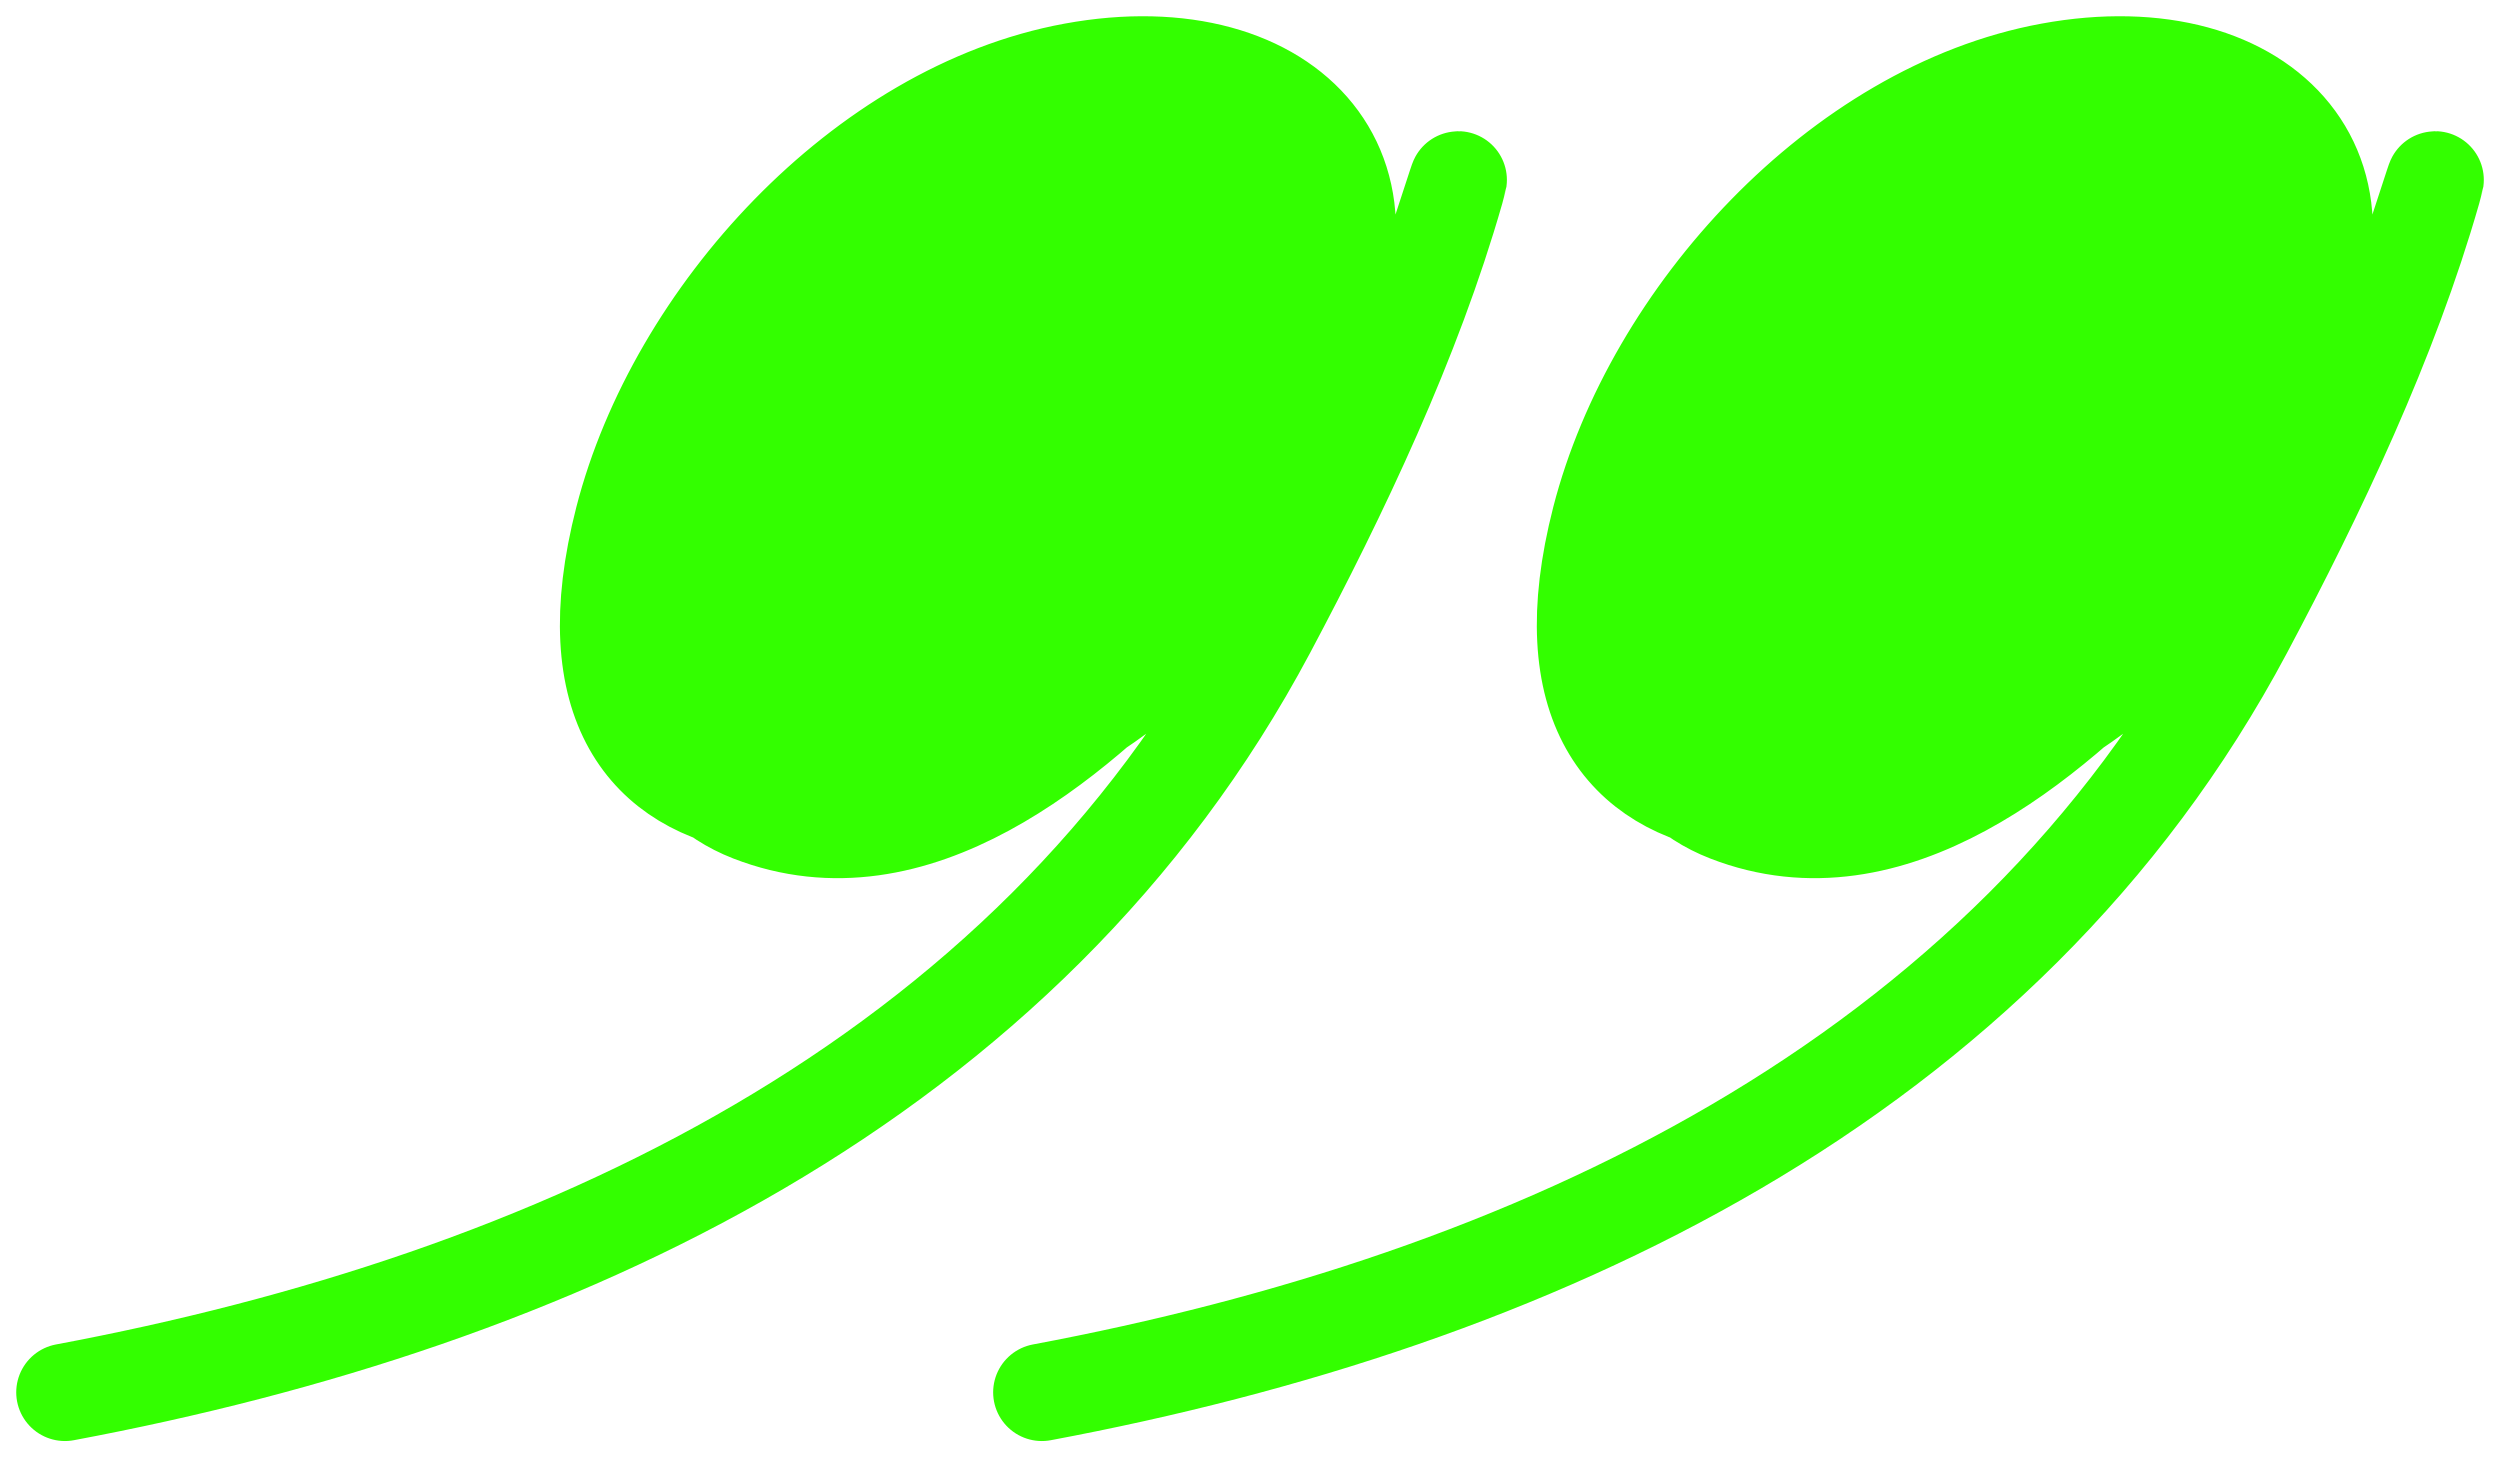
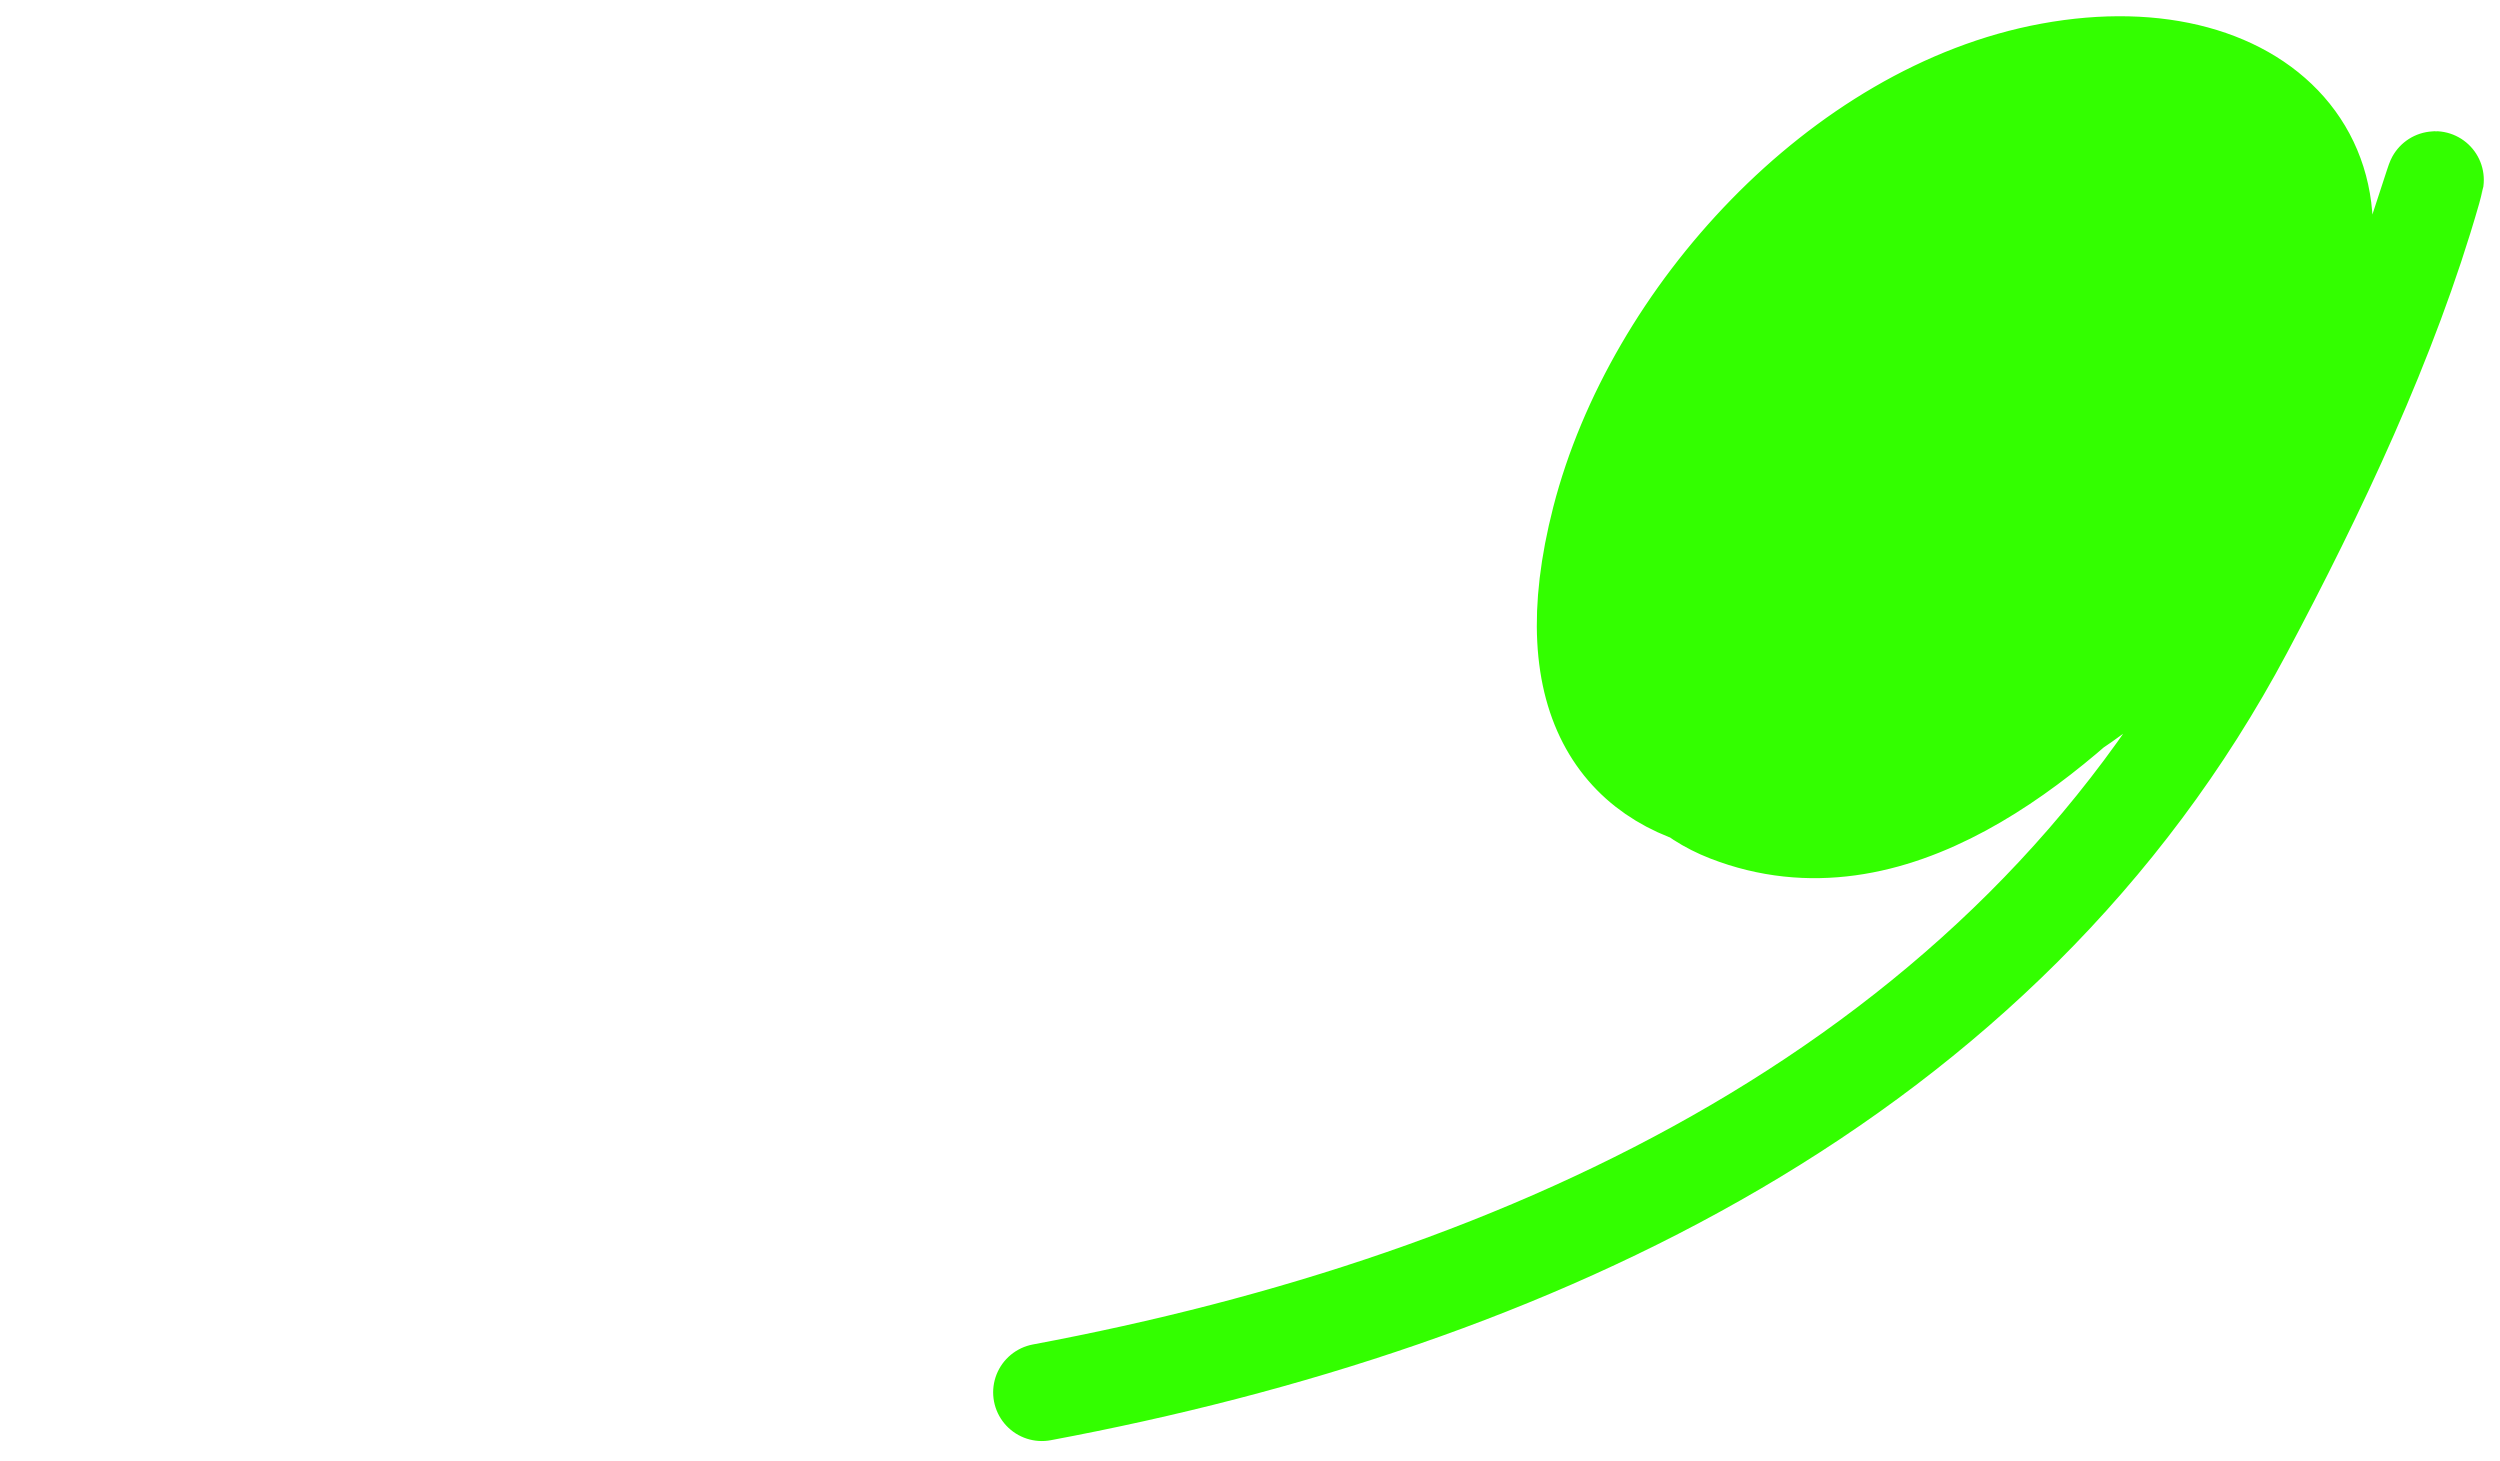
<svg xmlns="http://www.w3.org/2000/svg" width="77" height="45" viewBox="0 0 77 45" fill="none">
-   <path d="M27.354 9.682C26.172 10.899 21.883 18.733 26.214 18.067C30.024 17.481 33.273 13.729 35.537 10.89C36.606 9.55 40.231 5.182 37.248 4.015C33.41 2.513 28.468 7.298 26.281 9.817C23.89 12.569 20.398 17.326 20.814 21.286C21.12 24.186 28.673 17.369 29.031 17.061C32.69 13.912 36.714 10.618 39.294 6.463C41.179 3.425 36.699 2.88 34.665 3.713C30.556 5.396 25.792 9.601 24.202 13.841C22.353 18.77 26.43 18.481 29.836 16.524C30.973 15.871 39.812 8.006 37.818 6.262C34.639 3.48 27.389 11.356 26.013 13.707C25.513 14.56 22.869 19.148 25.375 19.475C28.623 19.899 32.308 14.635 33.726 12.366C34.088 11.787 37.654 5.993 35.068 6.228C31.046 6.594 26.654 12.721 25.074 15.954C24.195 17.752 22.611 21.728 26.281 20.012C30.151 18.202 33.436 13.899 35.672 10.387C36.413 9.222 38.179 5.724 35.202 7.402C31.71 9.37 28.059 13.908 26.281 17.463C25.23 19.565 25.574 22.049 28.226 20.012C31.644 17.387 34.526 12.959 36.577 9.213C39.128 4.555 34.258 9.116 33.123 10.353C32.86 10.639 25.965 19.314 27.622 19.811C31.21 20.887 38.775 7.415 34.196 8.006C30.216 8.519 26.652 11.524 24.168 14.478C23.22 15.606 20.105 20.521 23.061 21.488C28.212 23.172 39.159 11.185 39.159 6.463C39.159 2.667 32.859 5.375 31.479 6.262C26.83 9.25 23.509 12.409 21.988 17.731C16.934 35.42 54.203 1.649 34.9 4.652C30.975 5.262 26.504 7.588 23.866 10.555C21.691 13.002 17.999 20.41 22.391 22.661C27.797 25.434 37.406 15.447 39.998 11.46C43.873 5.499 39.77 0.97 33.056 2.204C26.582 3.393 20.815 9.726 19.205 15.988C16.273 27.387 28.051 26.315 34.732 21.152C38.957 17.888 46.555 5.049 36.879 3.78C31.563 3.083 25.226 7.336 22.458 11.561C20.229 14.963 18.108 23.09 23.128 25.043C28.178 27.006 33.017 22.834 36.175 19.543C38.748 16.859 41.649 13.94 43.184 10.487C43.849 8.991 45.277 4.285 44.827 5.859C43.508 10.475 41.269 15.192 39.025 19.408C31.598 33.363 17.063 40.06 2 42.884" stroke="#33FF00" stroke-width="3" stroke-linecap="round" />
  <path d="M57.443 9.682C56.261 10.899 51.972 18.733 56.303 18.067C60.112 17.481 63.362 13.729 65.626 10.89C66.695 9.55 70.32 5.182 67.337 4.015C63.499 2.513 58.557 7.298 56.37 9.817C53.979 12.569 50.486 17.326 50.903 21.286C51.209 24.186 58.761 17.369 59.12 17.061C62.779 13.912 66.803 10.618 69.382 6.463C71.268 3.425 66.787 2.88 64.754 3.713C60.645 5.396 55.881 9.601 54.291 13.841C52.442 18.77 56.519 18.481 59.925 16.524C61.062 15.871 69.901 8.006 67.907 6.262C64.727 3.48 57.478 11.356 56.102 13.707C55.602 14.56 52.958 19.148 55.464 19.475C58.712 19.899 62.397 14.635 63.815 12.366C64.177 11.787 67.743 5.993 65.157 6.228C61.135 6.594 56.743 12.721 55.163 15.954C54.283 17.752 52.7 21.728 56.37 20.012C60.24 18.202 63.525 13.899 65.76 10.387C66.502 9.222 68.268 5.724 65.291 7.402C61.799 9.37 58.148 13.908 56.37 17.463C55.319 19.565 55.663 22.049 58.315 20.012C61.733 17.387 64.615 12.959 66.666 9.213C69.216 4.555 64.347 9.116 63.212 10.353C62.949 10.639 56.054 19.314 57.711 19.811C61.299 20.887 68.864 7.415 64.285 8.006C60.305 8.519 56.741 11.524 54.257 14.478C53.309 15.606 50.194 20.521 53.15 21.488C58.301 23.172 69.248 11.185 69.248 6.463C69.248 2.667 62.948 5.375 61.568 6.262C56.919 9.25 53.598 12.409 52.077 17.731C47.023 35.42 84.292 1.649 64.989 4.652C61.064 5.262 56.593 7.588 53.955 10.555C51.779 13.002 48.088 20.41 52.48 22.661C57.886 25.434 67.495 15.447 70.087 11.46C73.962 5.499 69.859 0.97 63.144 2.204C56.671 3.393 50.904 9.726 49.294 15.988C46.362 27.387 58.14 26.315 64.821 21.152C69.046 17.888 76.644 5.049 66.968 3.78C61.652 3.083 55.314 7.336 52.547 11.561C50.317 14.963 48.197 23.09 53.217 25.043C58.267 27.006 63.106 22.834 66.263 19.543C68.837 16.859 71.738 13.94 73.273 10.487C73.938 8.991 75.366 4.285 74.916 5.859C73.597 10.475 71.358 15.192 69.114 19.408C61.687 33.363 47.152 40.06 32.089 42.884" stroke="#33FF00" stroke-width="3" stroke-linecap="round" />
</svg>